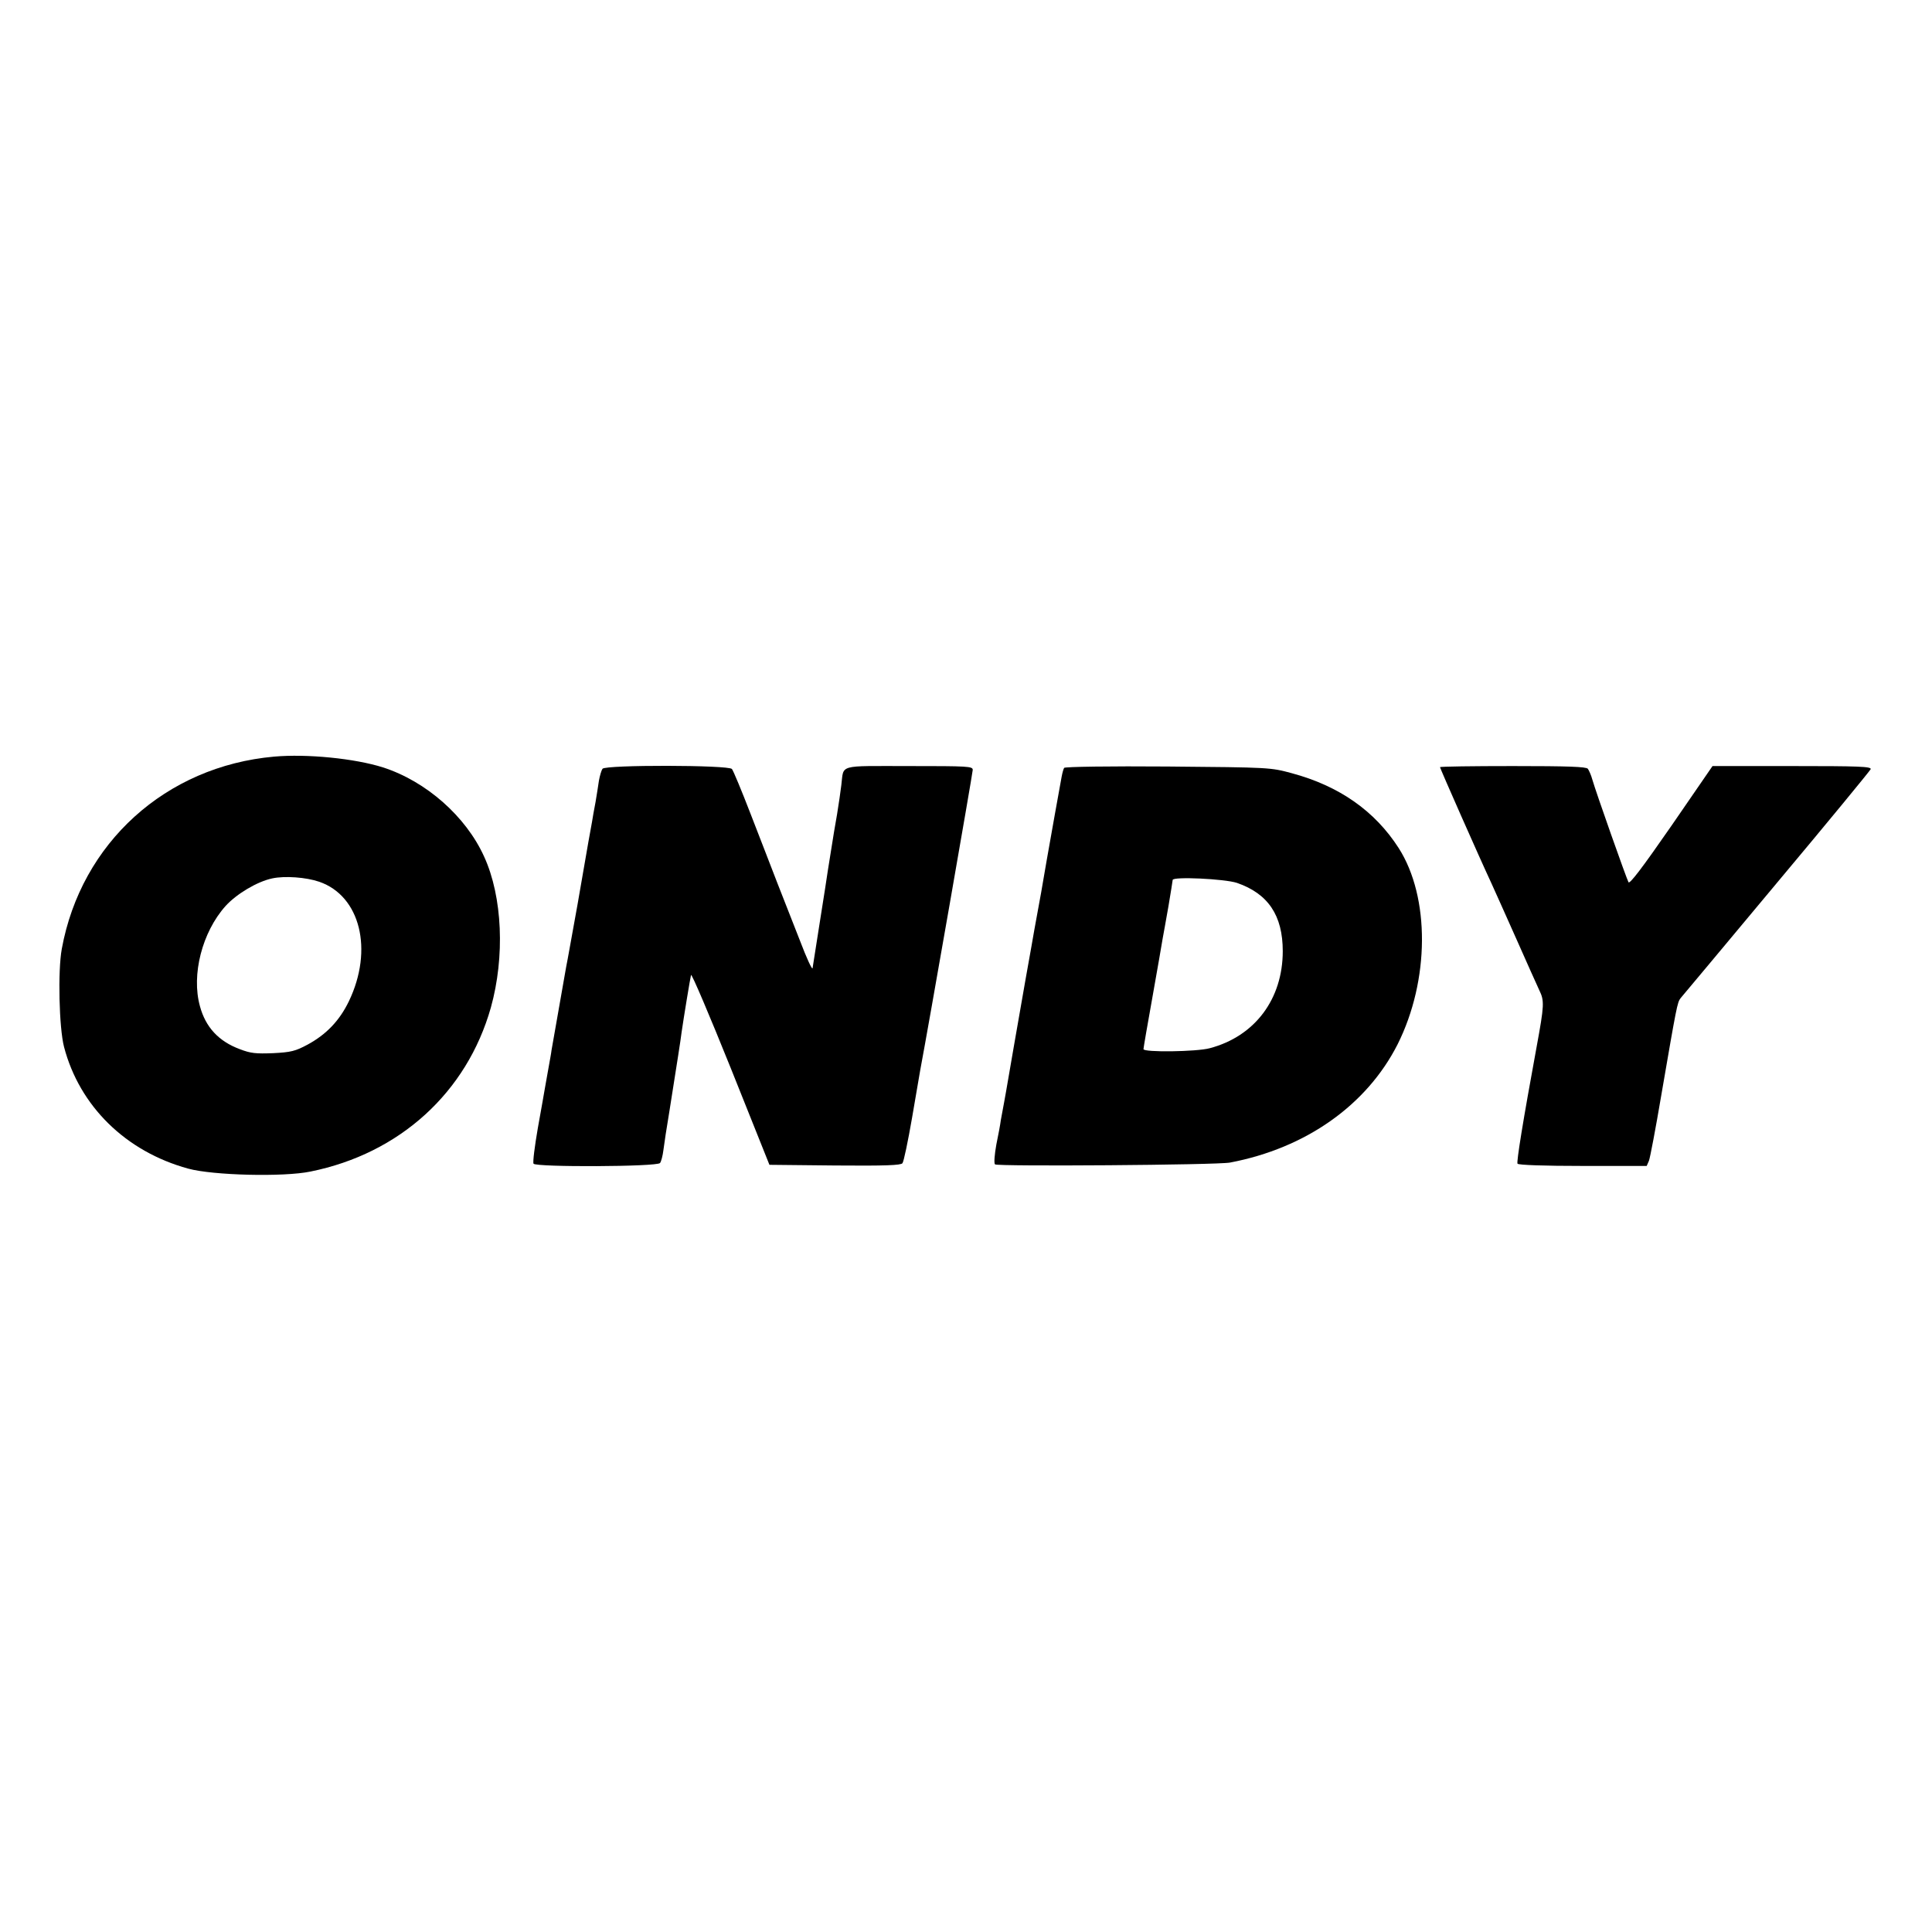
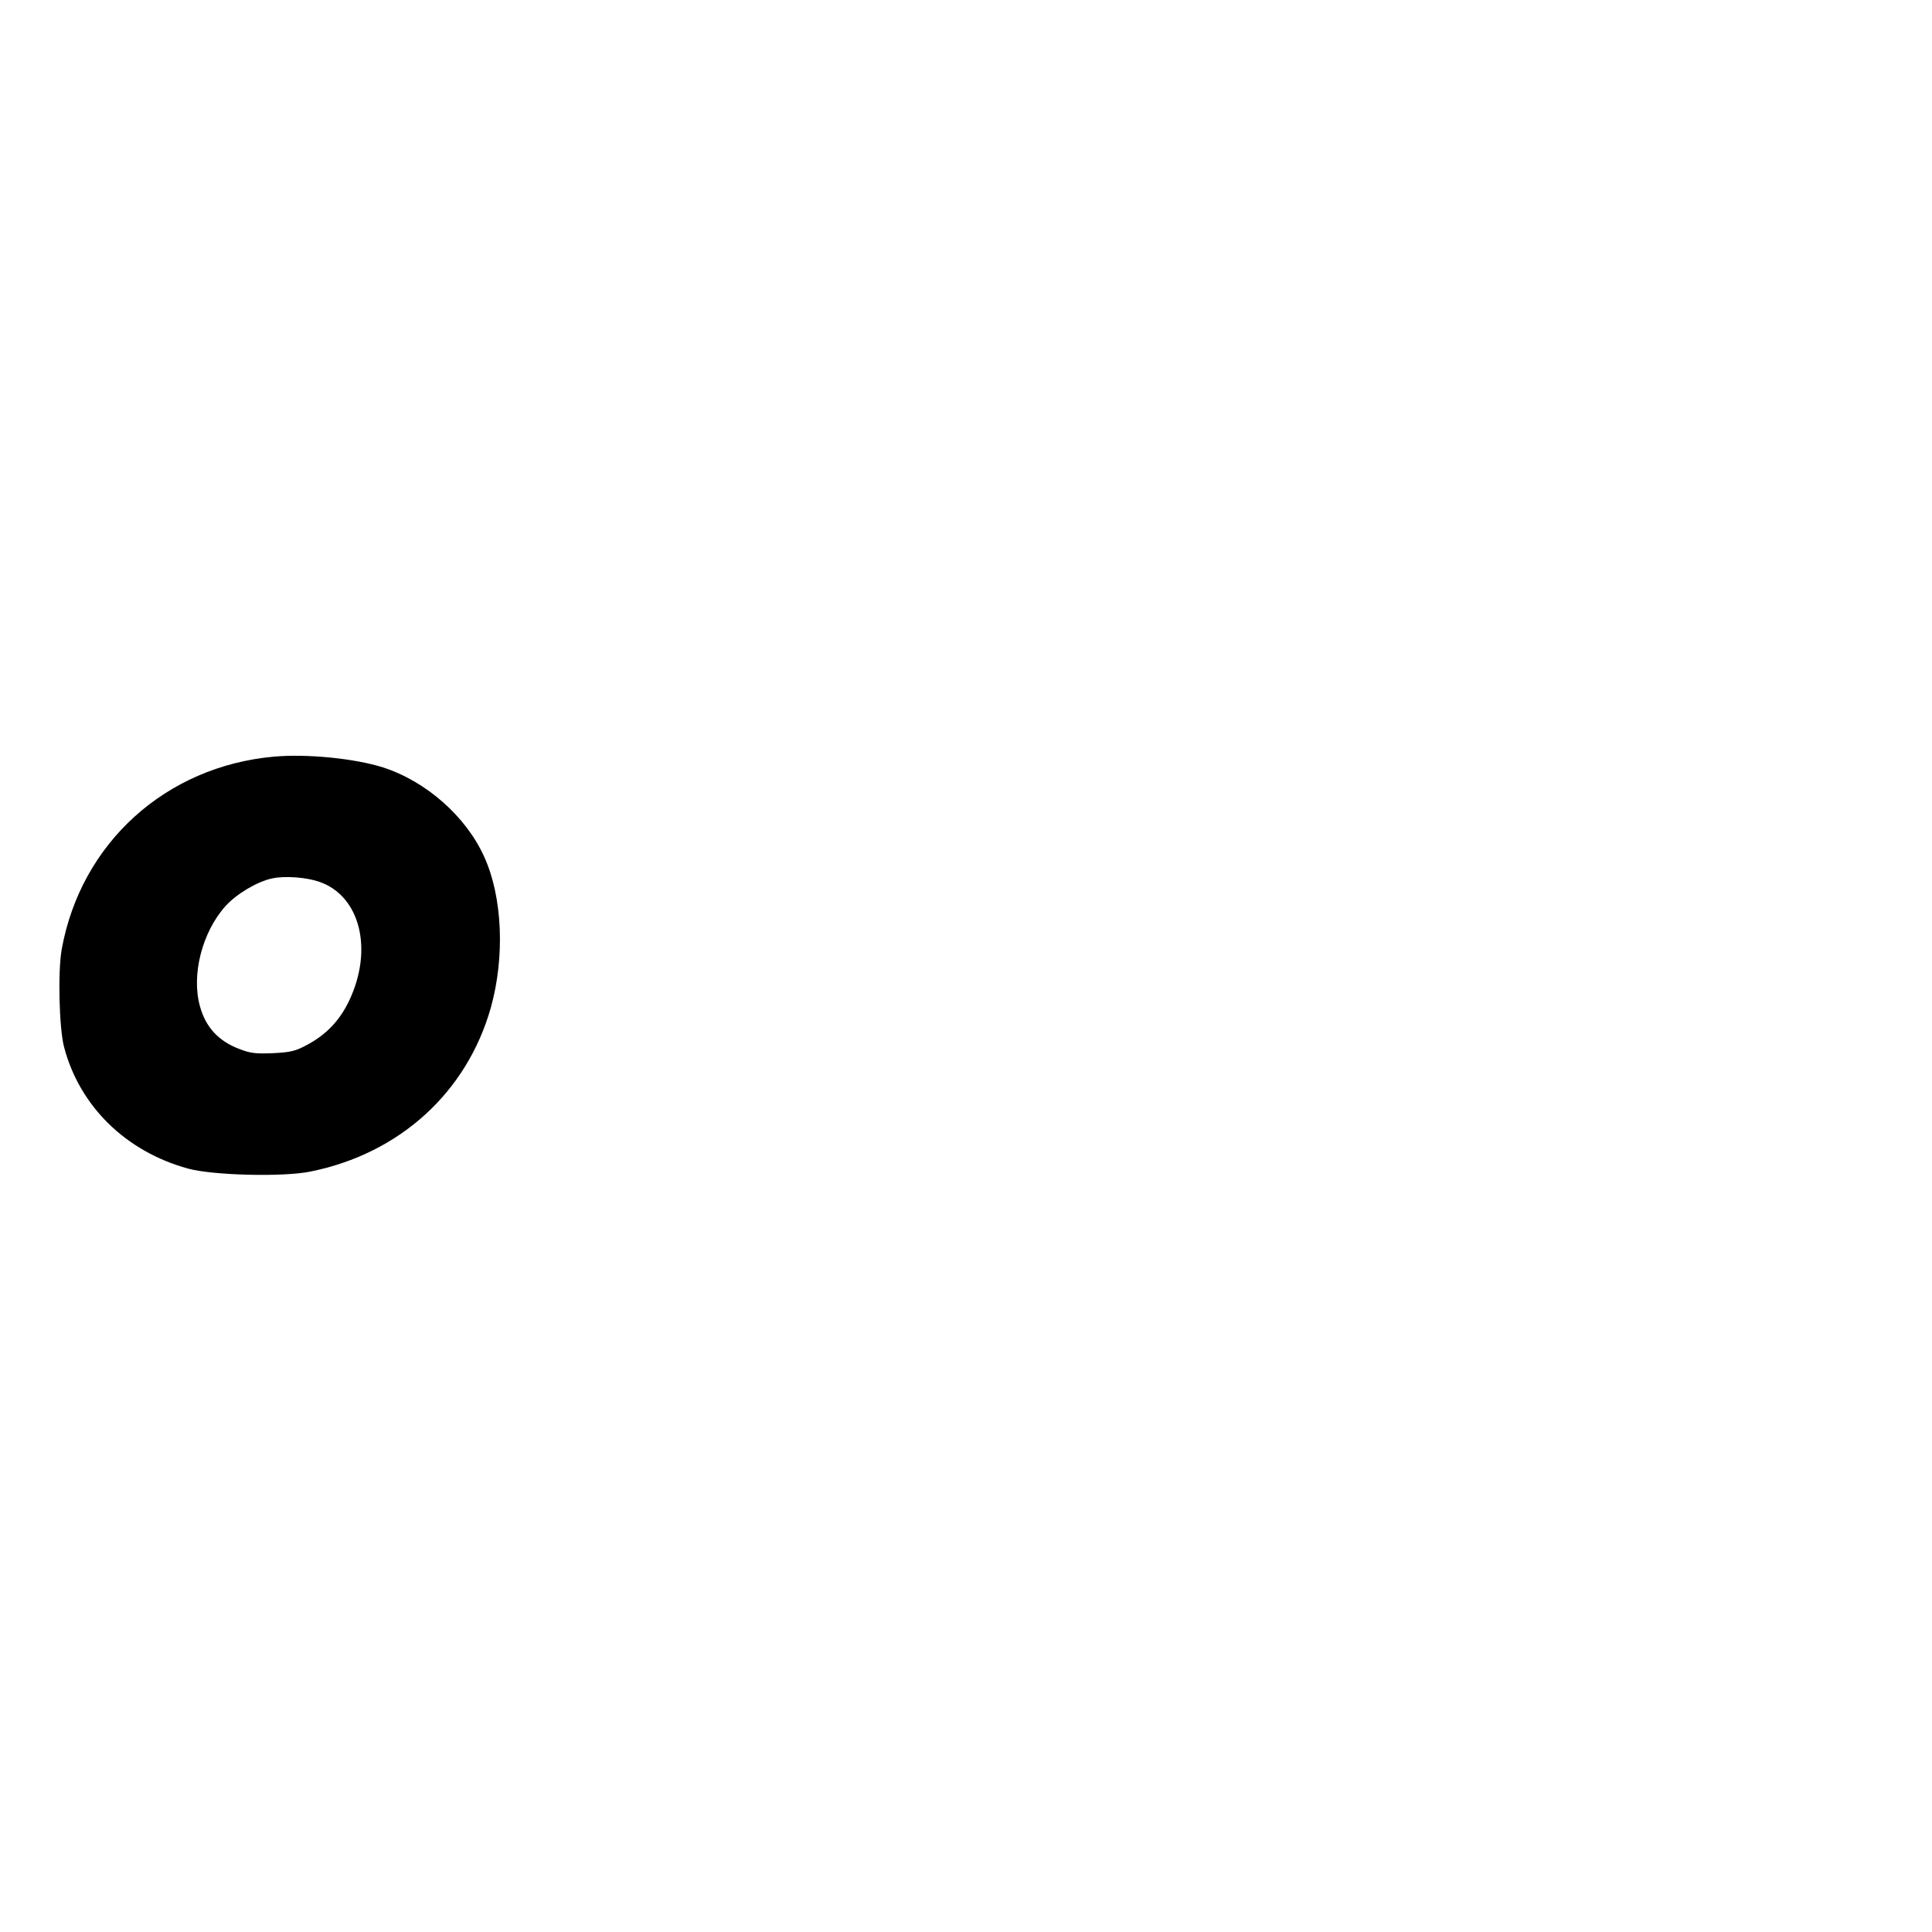
<svg xmlns="http://www.w3.org/2000/svg" height="860pt" preserveAspectRatio="xMidYMid meet" viewBox="0 0 860 860" width="860pt">
  <g transform="matrix(.1 0 0 -.1 0 860)">
    <path d="m1220 5232c-482-43-859-384-945-856-18-98-12-351 10-436 69-264 275-466 553-542 109-30 424-38 544-13 397 80 696 352 803 730 63 226 52 493-30 672-81 179-258 335-450 397-126 40-339 61-485 48zm201-557c183-63 242-303 132-532-42-87-101-148-184-193-54-29-74-34-153-38-77-3-100-1-149 18-94 35-152 98-177 191-39 140 10 330 114 446 49 54 141 109 208 123 56 12 151 5 209-15z" />
-     <path d="m2682 5178c-5-7-12-31-16-53-3-22-10-65-15-95-6-30-13-71-16-90-8-42-13-70-64-365-23-126-45-252-51-280-7-40-35-199-65-370-1-11-8-48-14-82-6-35-13-75-16-90-3-16-16-94-31-175-14-81-23-152-19-158 10-16 550-14 563 3 5 6 12 32 15 57s15 104 27 175c37 235 49 309 54 350 10 69 38 239 42 255 3 7 82-179 177-415l172-430 291-3c226-2 294 1 301 10 6 7 25 99 43 203 18 105 34 199 36 210 38 201 234 1325 234 1338 0 16-20 17-284 17-321 0-289 9-301-85-3-27-12-86-19-130-8-44-19-111-25-150-6-38-13-83-16-100-2-16-18-118-35-225s-32-202-33-210c-2-8-27 46-55 120-29 74-75 191-102 260s-80 208-120 310c-39 101-76 190-82 197-15 18-561 19-576 1z" />
-     <path d="m4737 5182c-3-4-8-22-11-38-12-64-46-256-66-369-11-66-23-131-25-145-8-42-26-144-31-170-2-14-20-113-39-220-36-205-70-401-80-460-3-19-10-57-15-85-5-27-12-64-15-81-2-17-11-66-20-109-8-44-11-83-6-88 10-10 989-3 1046 8 338 64 609 256 746 526 143 285 145 655 5 874-106 165-264 276-475 333-96 26-98 26-553 30-257 2-458-1-461-6zm769-512c139-48 204-145 204-304 0-213-124-379-325-432-59-16-295-19-295-4 0 5 18 110 40 232 22 123 42 239 45 258 4 19 15 85 26 145 10 61 19 114 19 118 0 16 231 5 286-13z" />
-     <path d="m6410 5185c0-5 176-404 228-515 16-36 67-148 112-250s91-204 102-228c23-47 22-67-12-252-61-332-90-512-85-520 4-6 119-10 291-10h284l10 23c5 12 30 144 55 292 68 395 71 413 86 432 8 9 200 239 427 511 228 272 416 501 419 508 4 12-51 14-350 14h-354l-183-266c-131-189-186-261-191-251-9 16-145 401-161 457-5 19-15 41-20 48-8 9-87 12-334 12-178 0-324-2-324-5z" />
  </g>
</svg>